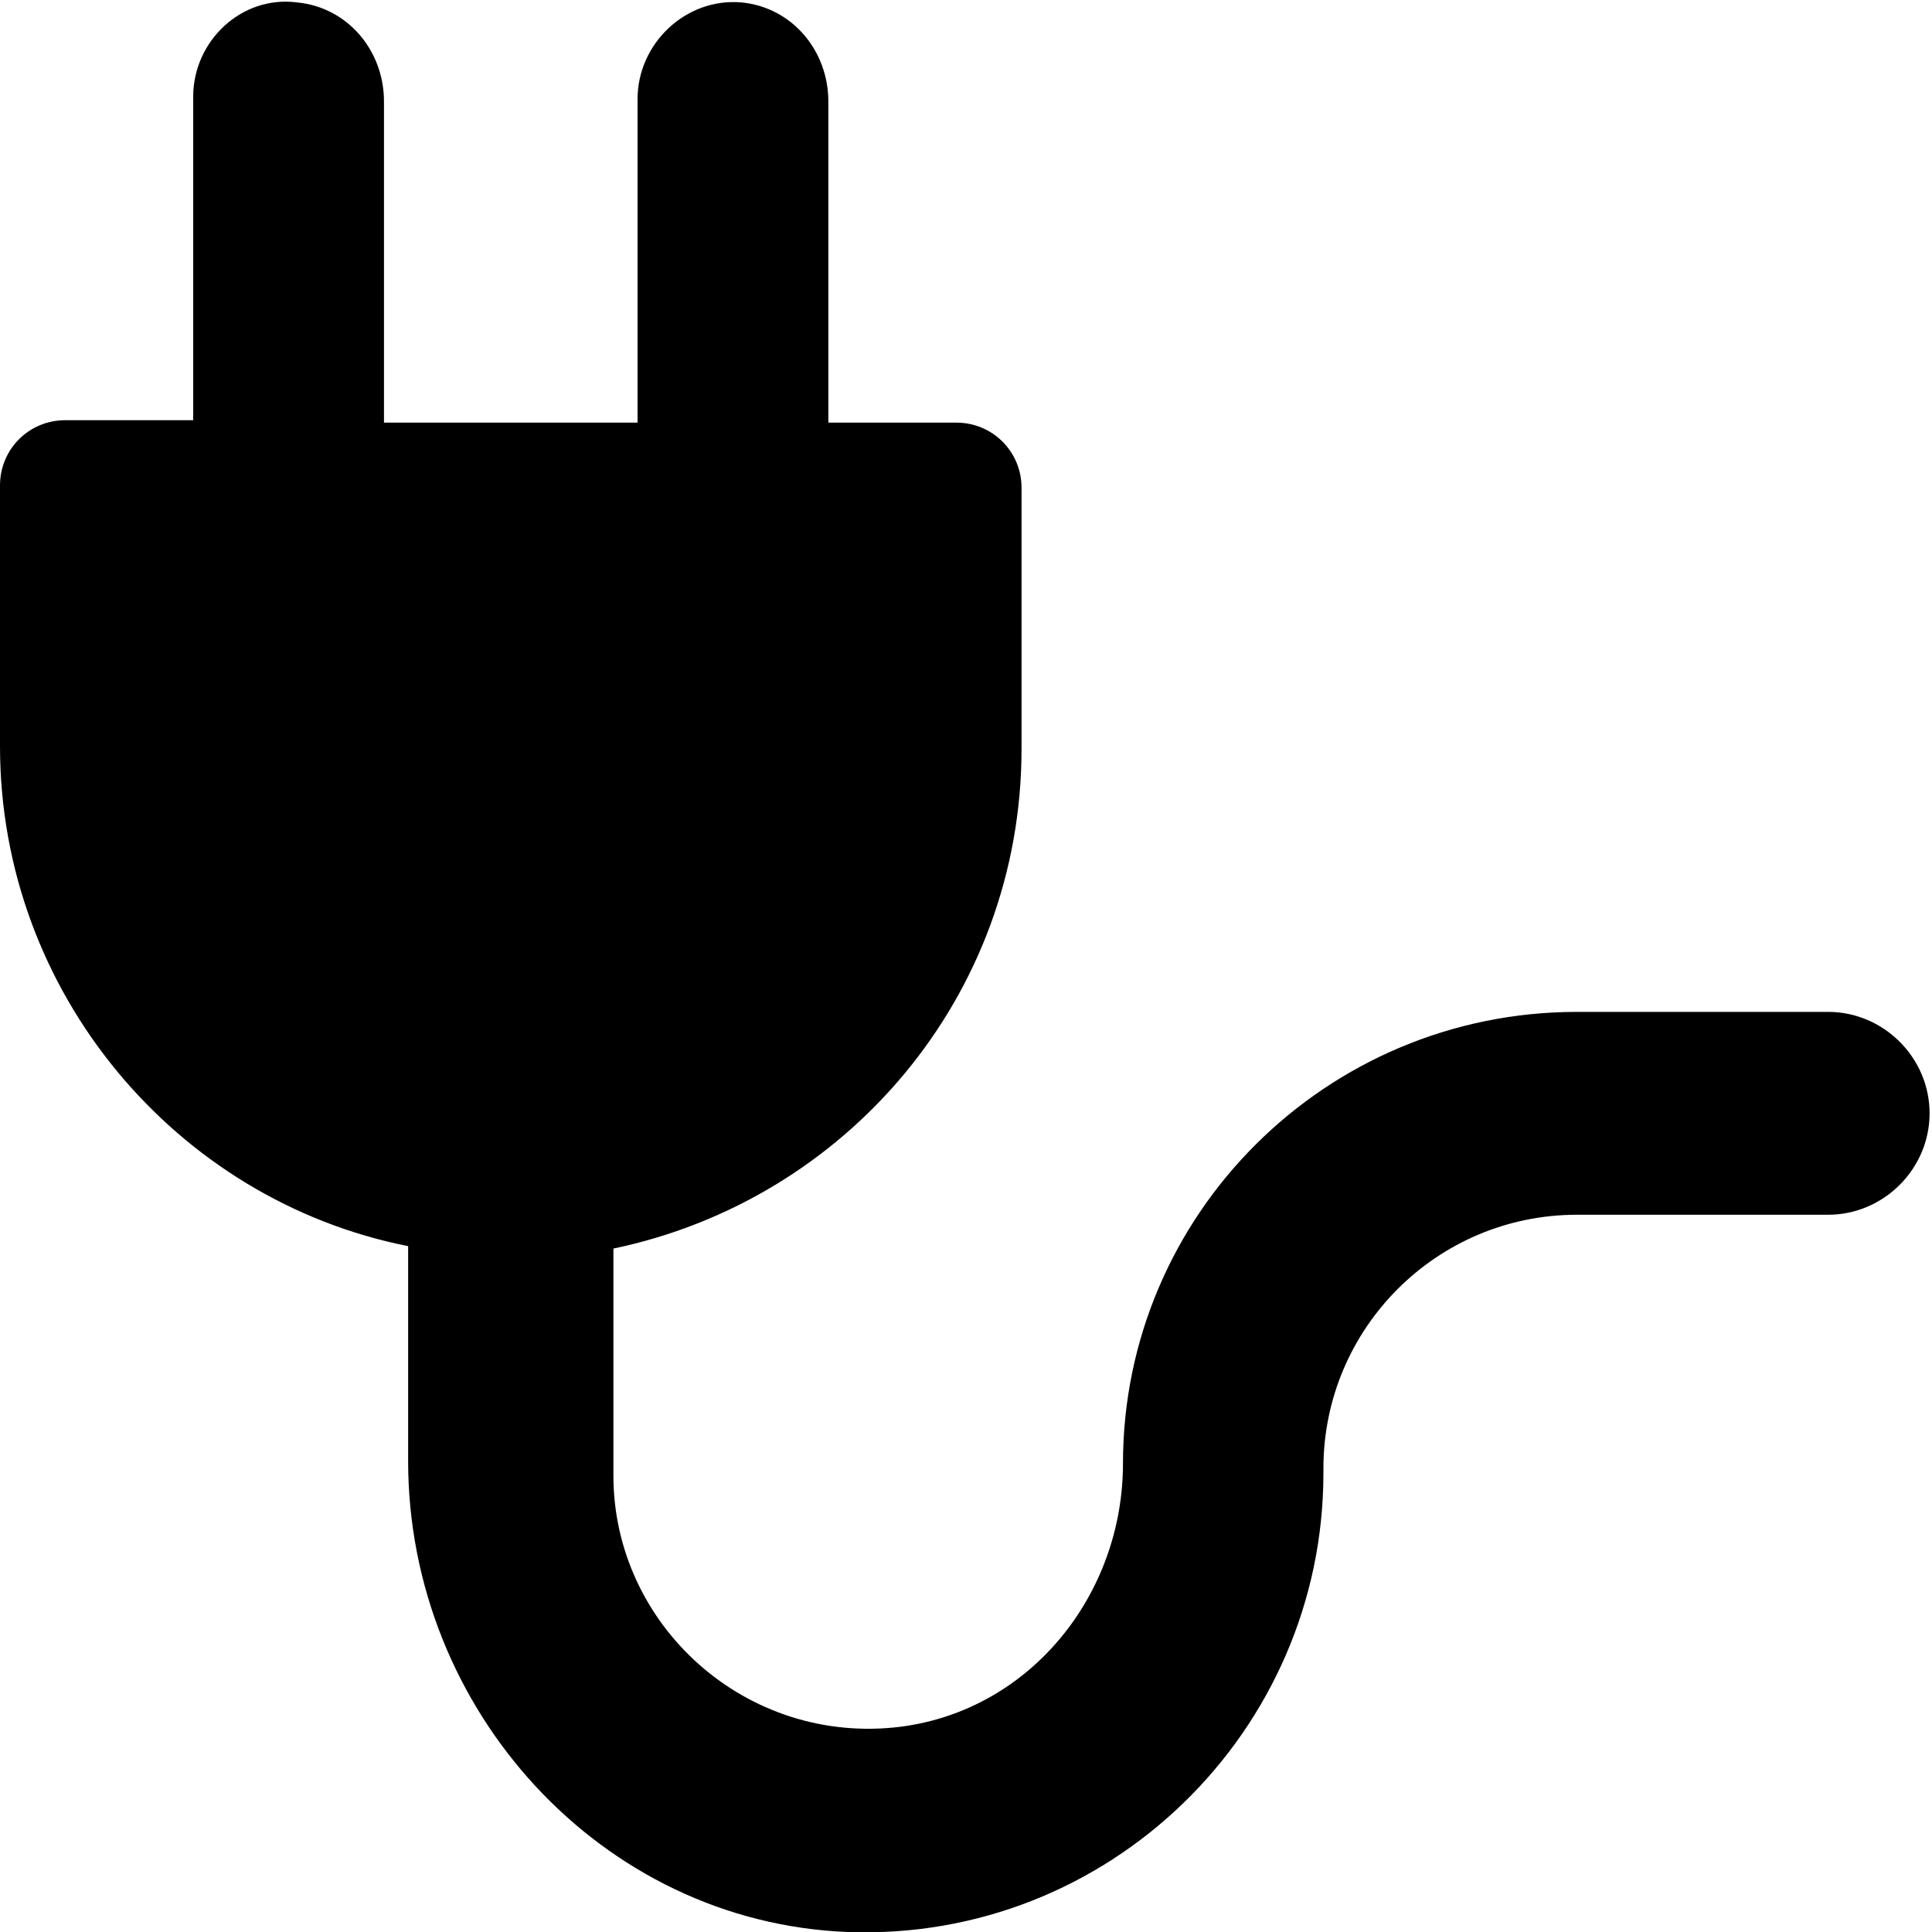
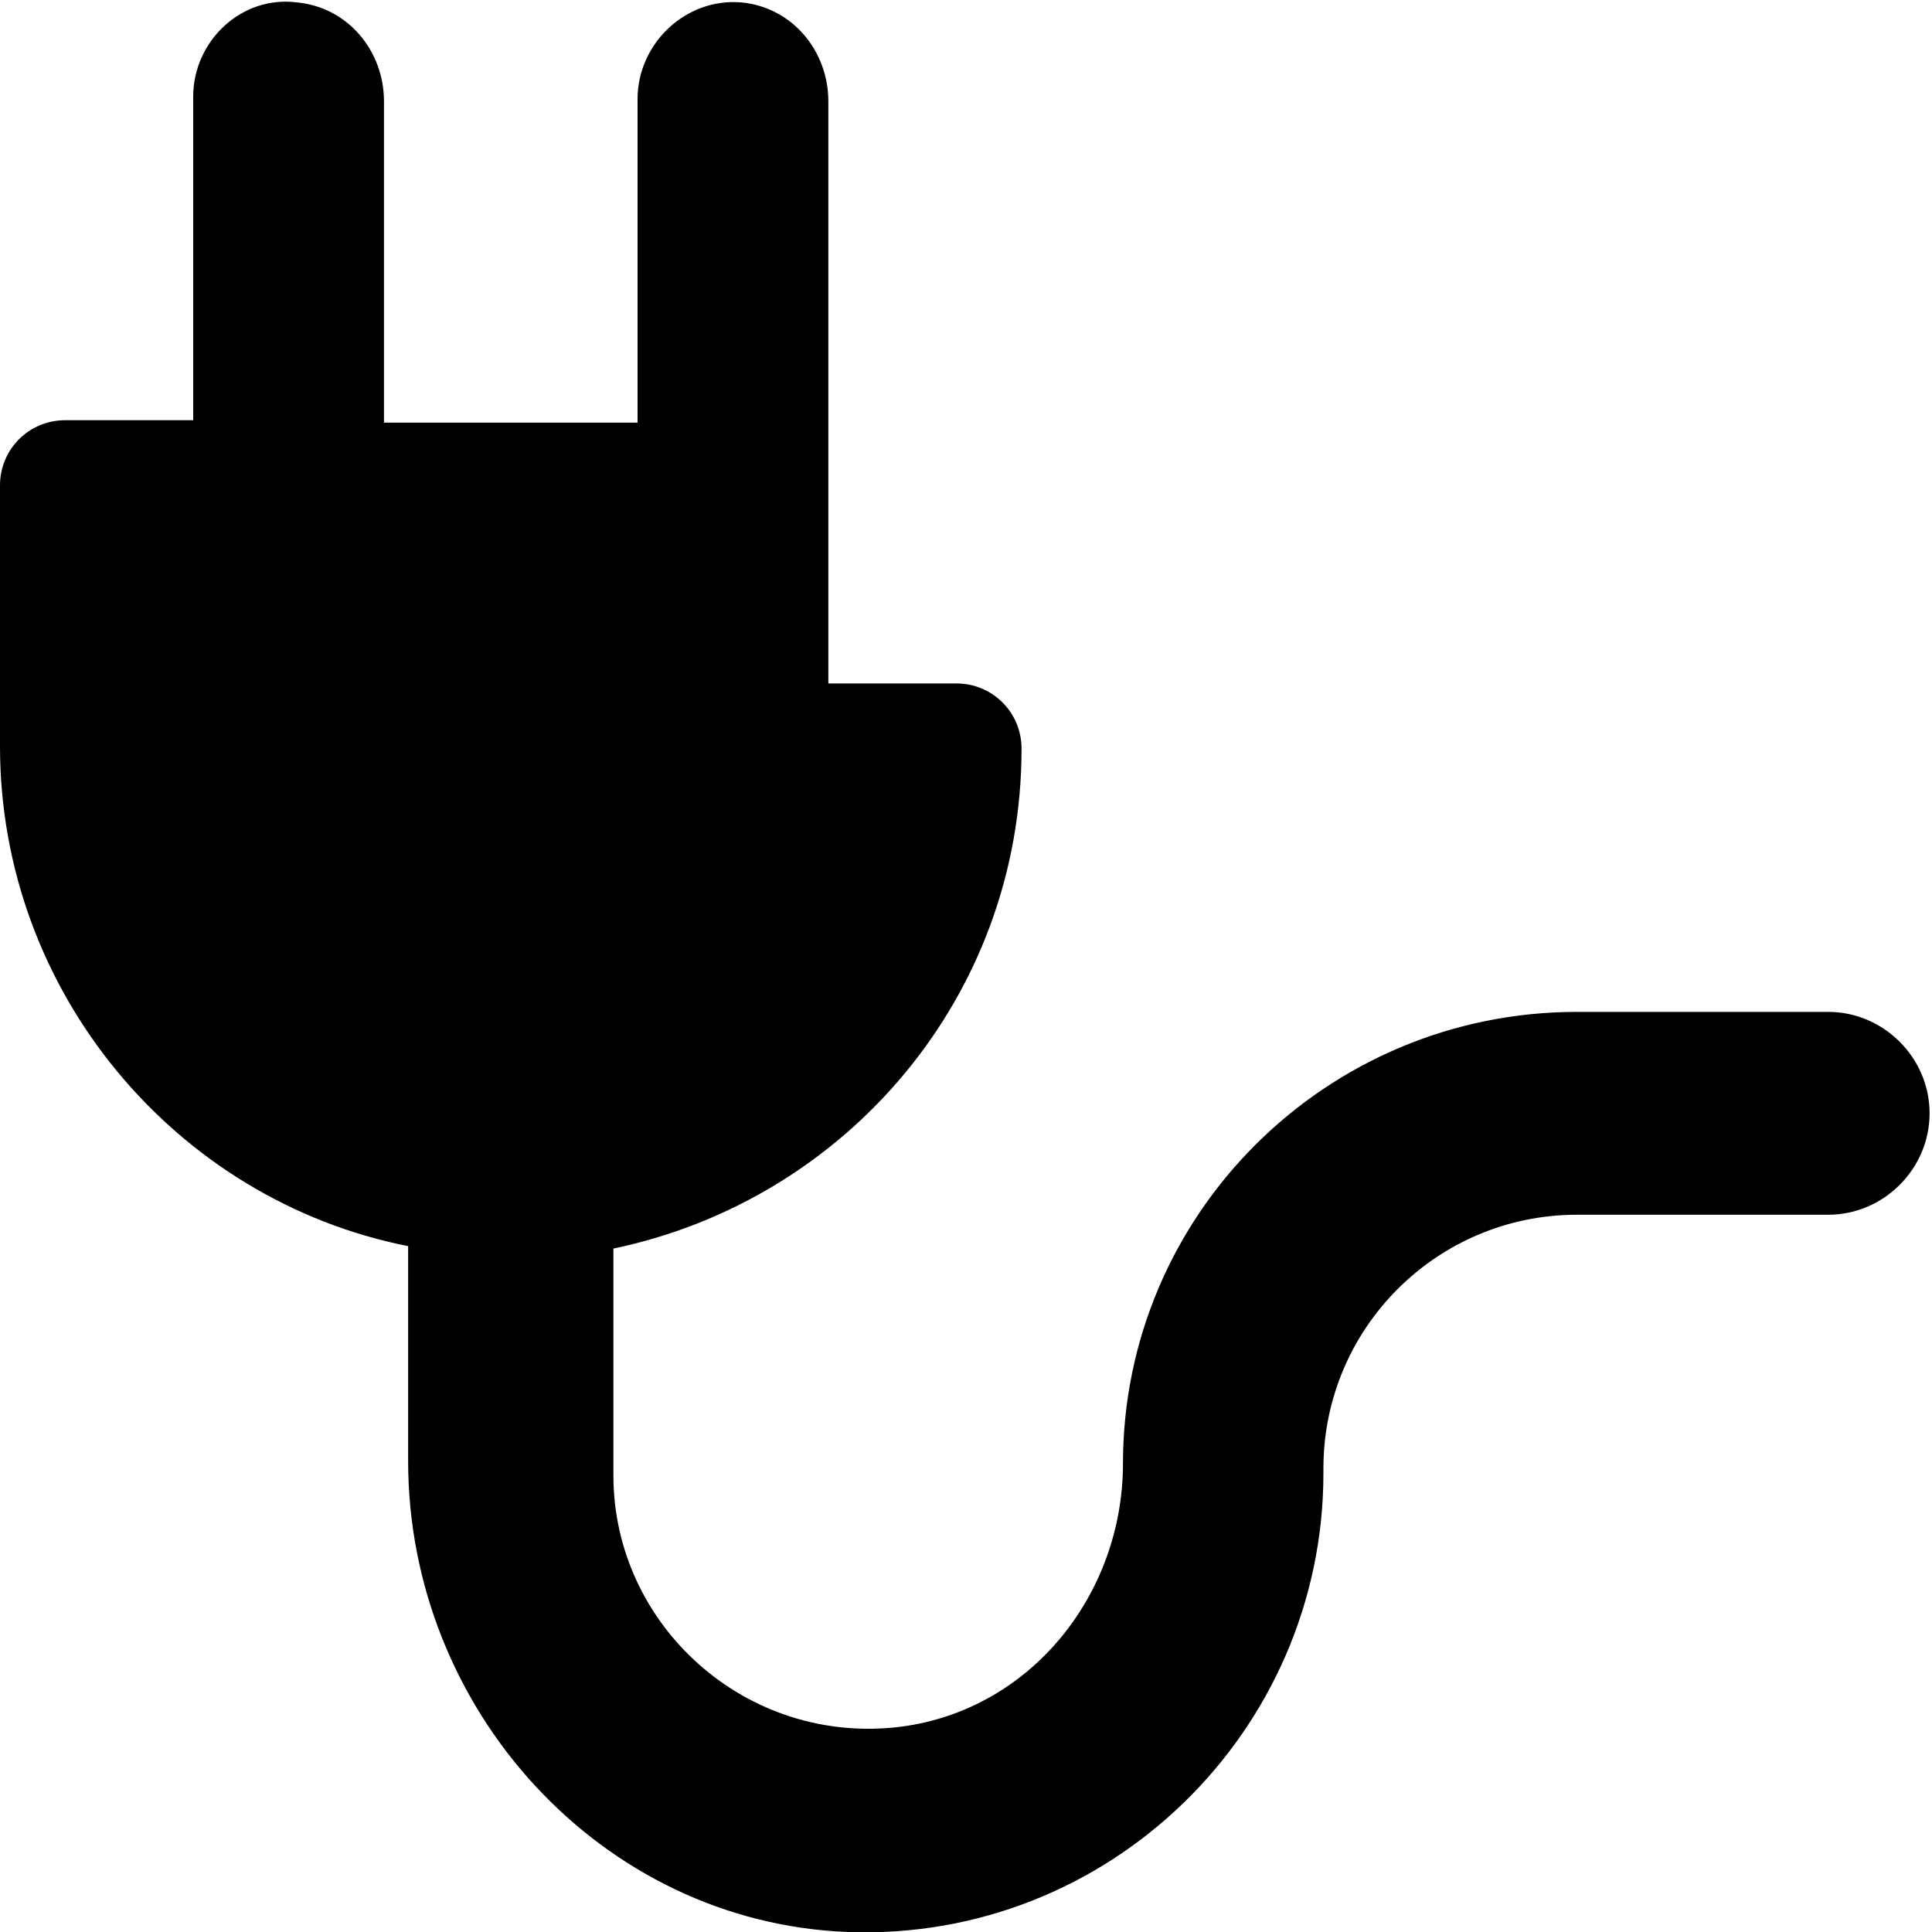
<svg xmlns="http://www.w3.org/2000/svg" version="1.1" id="Layer_1" x="0px" y="0px" viewBox="0 0 80 80" style="enable-background:new 0 0 80 80;" xml:space="preserve">
-   <path d="M16.9,51.6v8.9c0,10.3,8,19.1,18.2,19.5c10.8,0.4,19.7-8.3,19.7-19v-0.2c0-5.8,4.7-10.5,10.5-10.5h10.4  c2.3,0,4.2-1.9,4.2-4.2l0,0c0-2.3-1.9-4.2-4.2-4.2H65.3c-10.4,0-18.8,8.4-18.8,18.7c0,5.4-3.8,10.2-9.2,10.9  c-6.4,0.8-11.9-4.2-11.9-10.4v-9.4c9.6-2,16.9-10.4,16.9-20.7V20.2c0-1.5-1.2-2.7-2.7-2.7h-5.3V4.2c0-2.1-1.5-3.9-3.6-4.1  c-2.3-0.2-4.3,1.7-4.3,4v13.4H15.9V4.2c0-2.1-1.5-3.9-3.6-4.1C10-0.2,8,1.7,8,4v13.4H2.7c-1.5,0-2.7,1.2-2.7,2.7v10.8  C0,41.1,7.3,49.7,16.9,51.6z" />
+   <path d="M16.9,51.6v8.9c0,10.3,8,19.1,18.2,19.5c10.8,0.4,19.7-8.3,19.7-19v-0.2c0-5.8,4.7-10.5,10.5-10.5h10.4  c2.3,0,4.2-1.9,4.2-4.2l0,0c0-2.3-1.9-4.2-4.2-4.2H65.3c-10.4,0-18.8,8.4-18.8,18.7c0,5.4-3.8,10.2-9.2,10.9  c-6.4,0.8-11.9-4.2-11.9-10.4v-9.4c9.6-2,16.9-10.4,16.9-20.7c0-1.5-1.2-2.7-2.7-2.7h-5.3V4.2c0-2.1-1.5-3.9-3.6-4.1  c-2.3-0.2-4.3,1.7-4.3,4v13.4H15.9V4.2c0-2.1-1.5-3.9-3.6-4.1C10-0.2,8,1.7,8,4v13.4H2.7c-1.5,0-2.7,1.2-2.7,2.7v10.8  C0,41.1,7.3,49.7,16.9,51.6z" />
</svg>